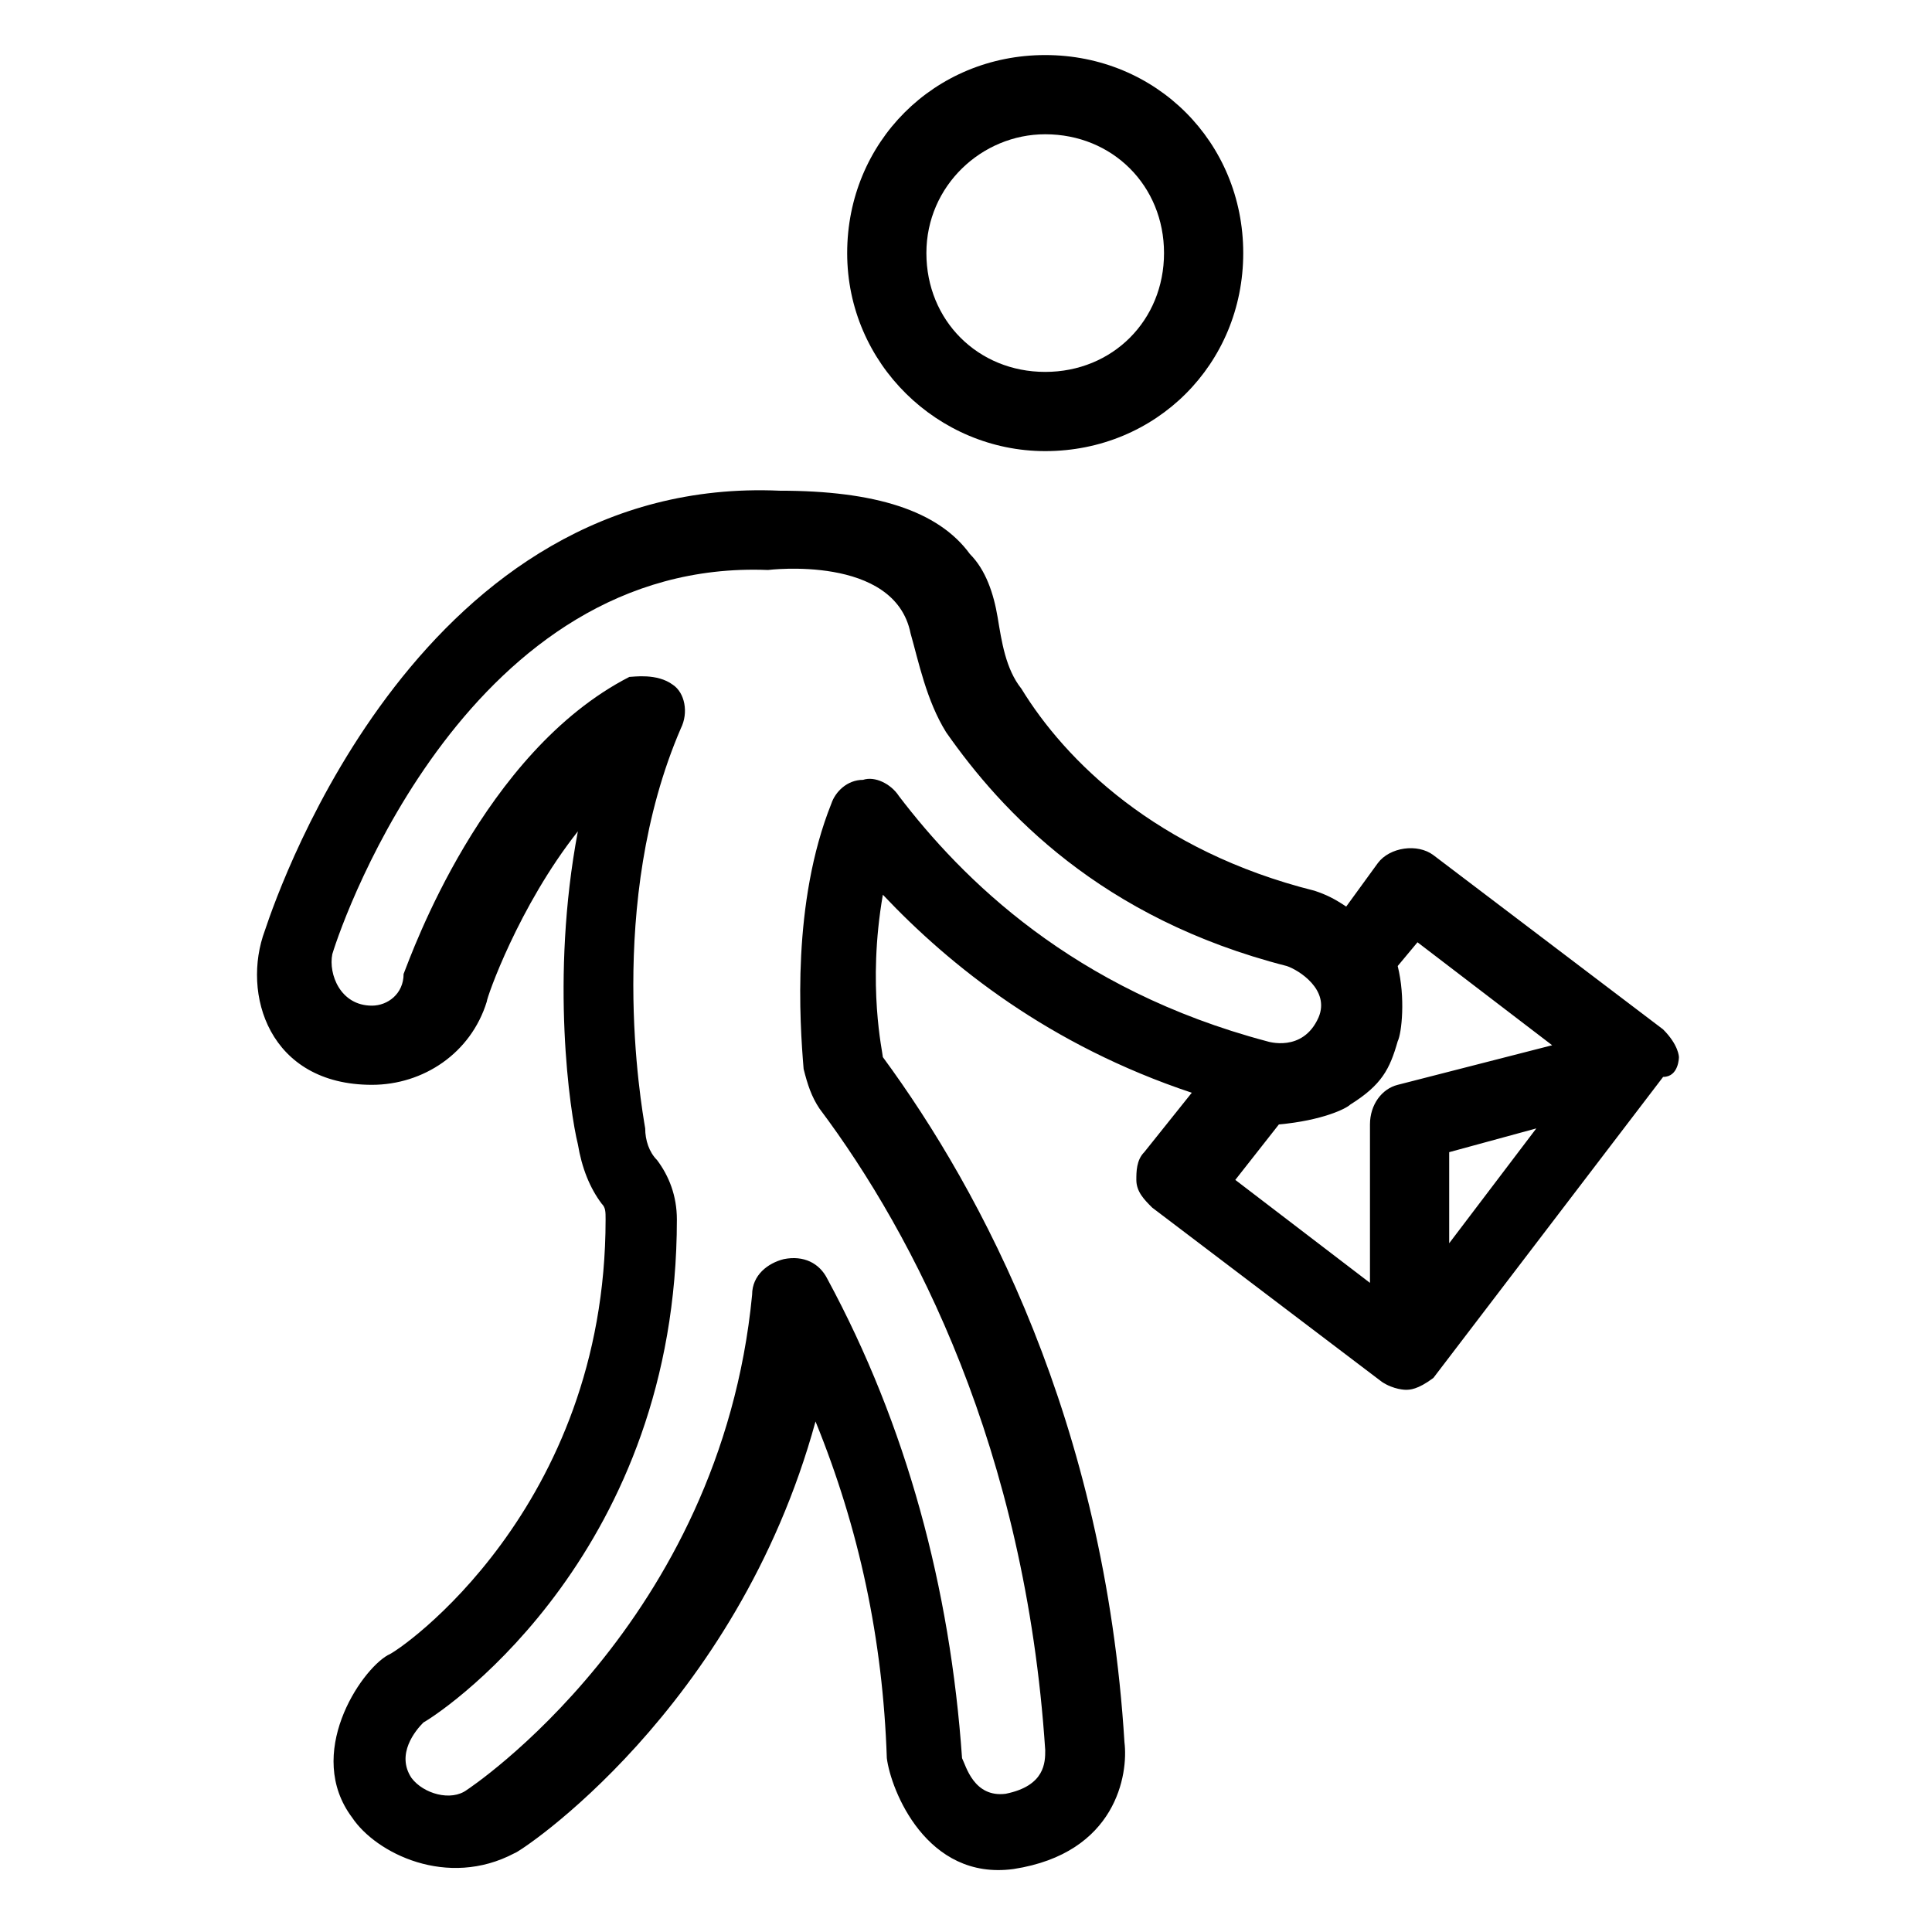
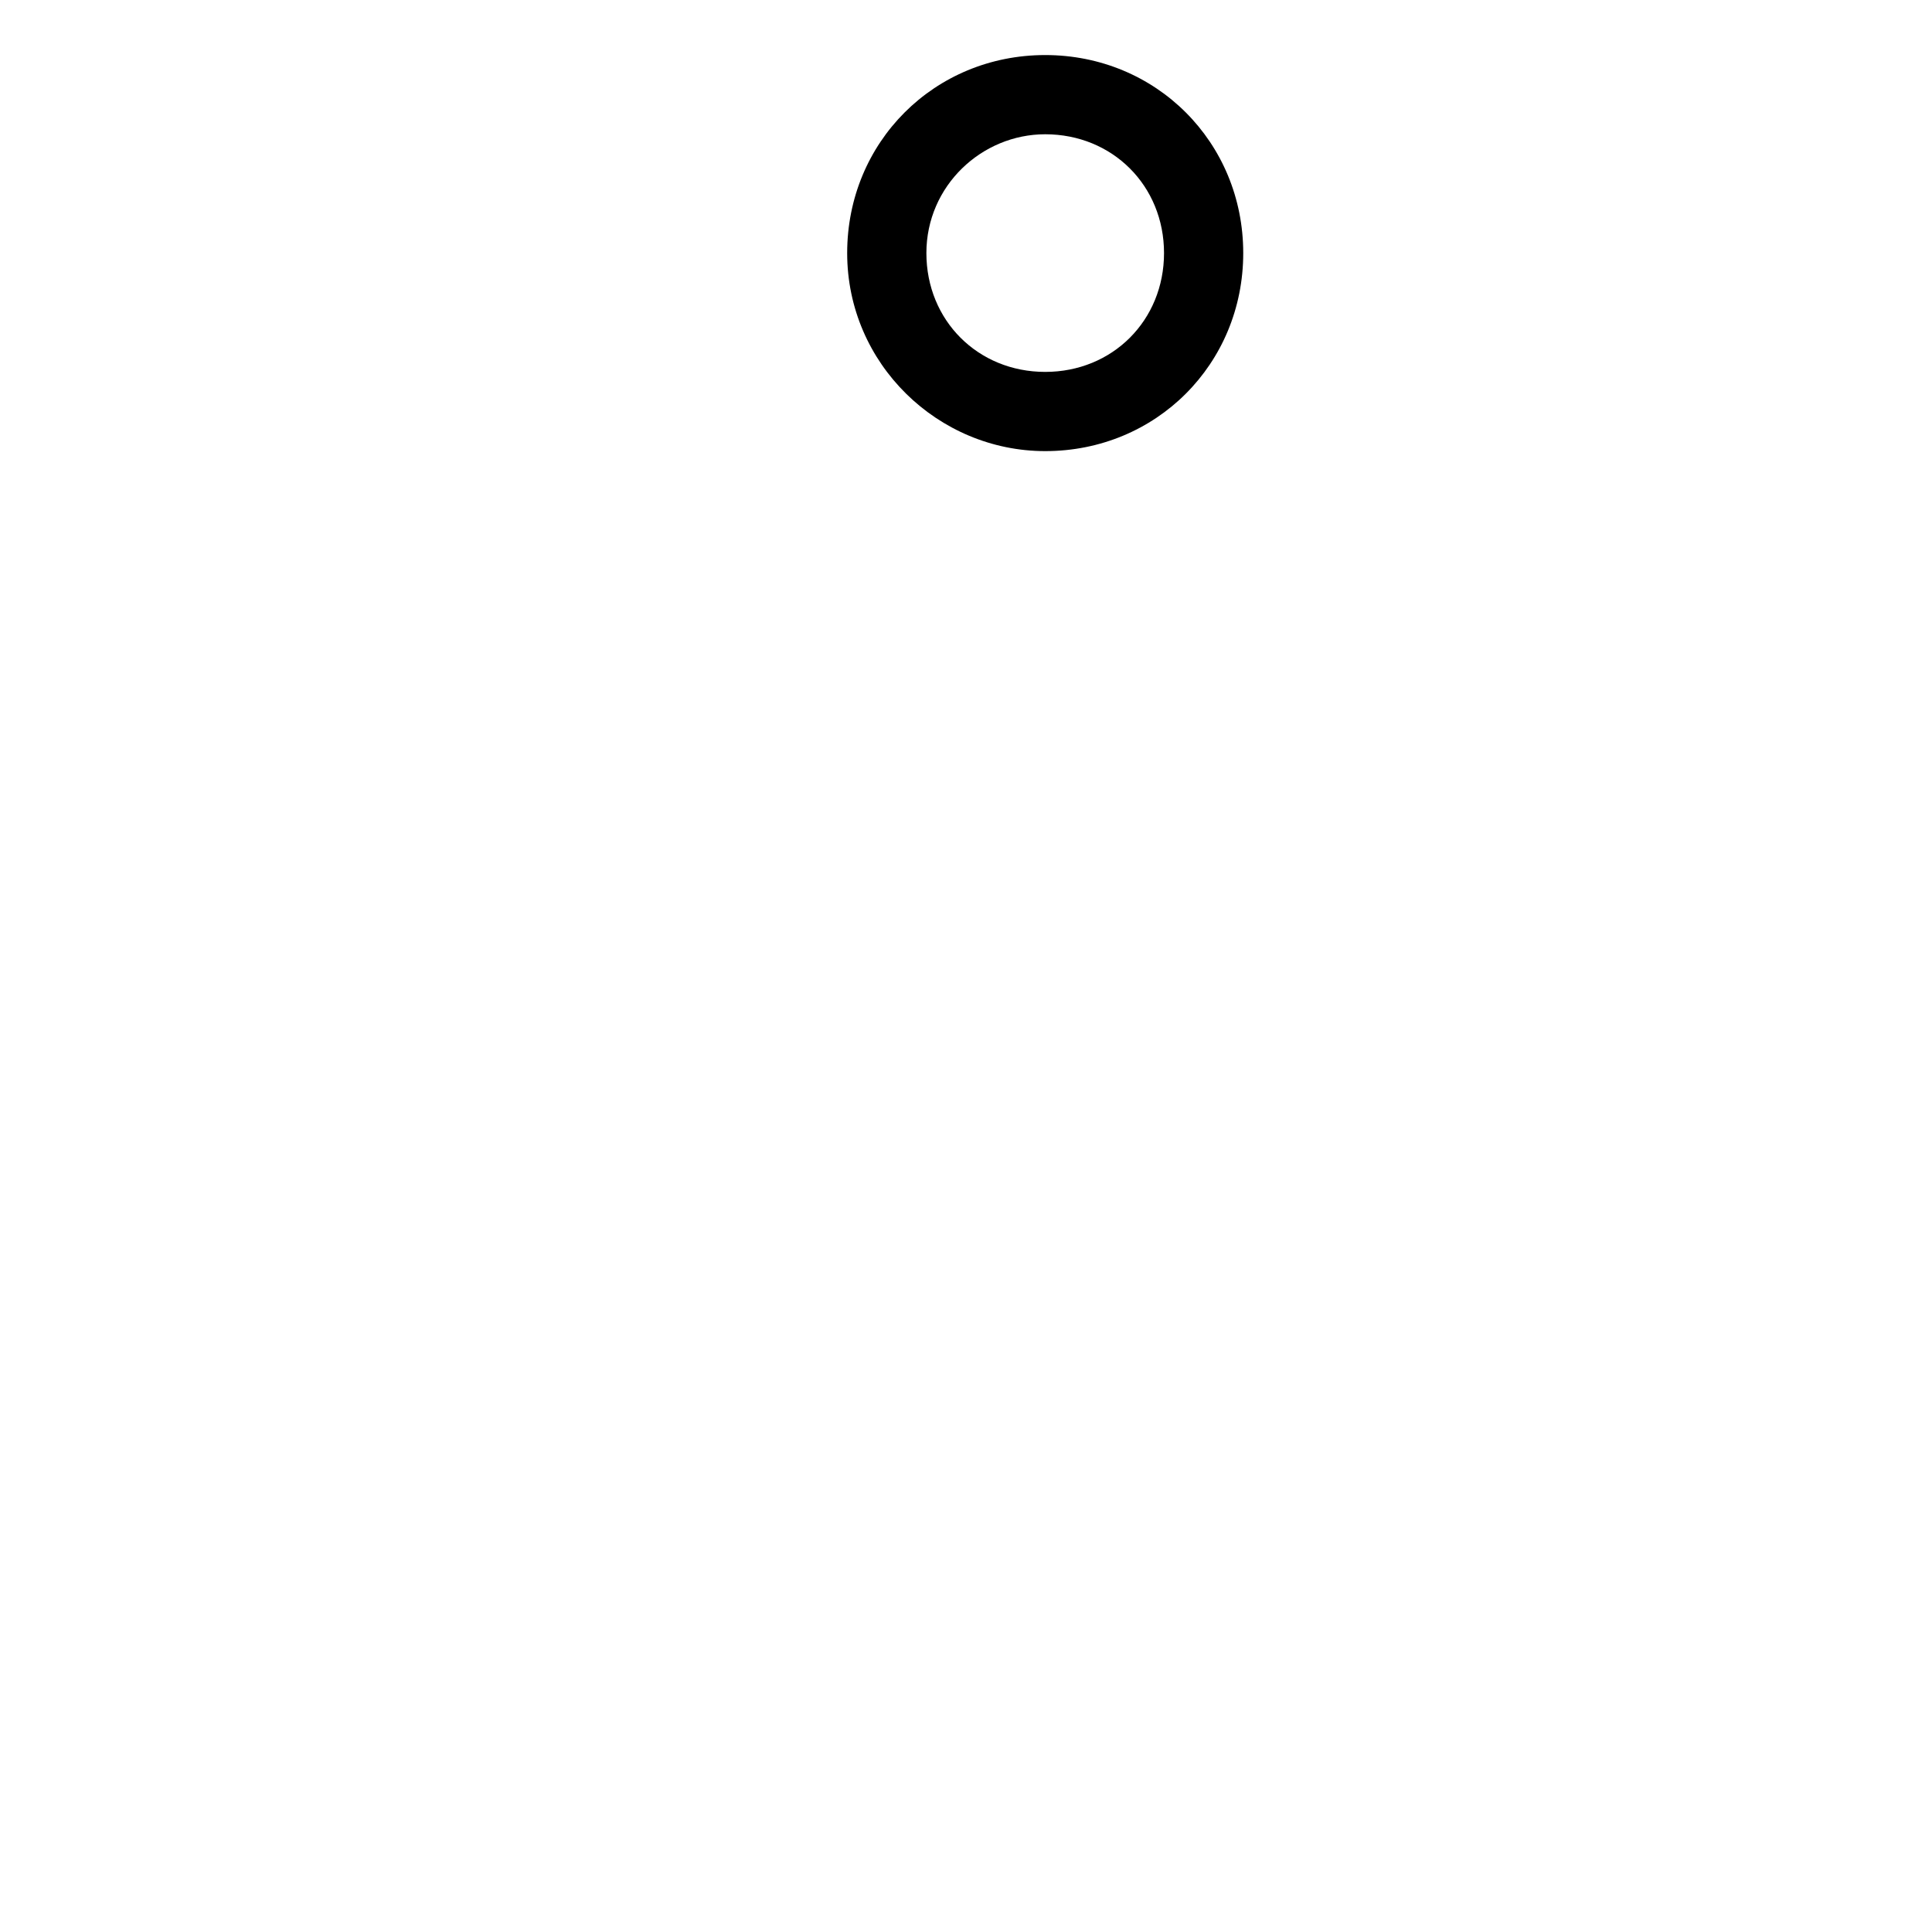
<svg xmlns="http://www.w3.org/2000/svg" fill="#000000" width="800px" height="800px" version="1.1" viewBox="144 144 512 512">
  <g>
    <path d="m420.99 263.55c29.391 0 52.48-23.09 52.48-52.48 0-29.391-23.09-52.48-52.48-52.48-29.391 0-52.48 23.09-52.48 52.48 0 29.387 24.141 52.48 52.48 52.48zm0-83.969c17.844 0 31.488 13.645 31.488 31.488s-13.645 31.488-31.488 31.488-31.488-13.645-31.488-31.488 14.691-31.488 31.488-31.488z" />
-     <path d="m588.93 424.14s0-3.148-4.199-7.348l-60.879-46.184c-4.199-3.148-11.547-2.098-14.695 2.098l-8.398 11.547c-3.148-2.098-5.246-3.148-8.398-4.199-41.984-10.496-66.125-34.637-77.672-53.531-4.199-5.246-5.246-12.594-6.297-18.895-1.051-6.297-3.148-12.594-7.348-16.793-8.398-11.547-25.191-16.793-50.383-16.793-94.465-4.199-132.25 103.91-136.45 116.51-6.285 16.797 1.062 40.938 28.352 40.938 13.645 0 26.238-8.398 30.438-22.043 0-1.051 8.398-25.191 24.141-45.133-7.348 38.836-2.098 74.523 0 82.918 1.051 6.297 3.148 11.547 6.297 15.742 1.051 1.051 1.051 2.098 1.051 4.199 0 76.621-54.578 114.41-57.727 115.46-7.348 4.199-22.043 26.238-9.445 43.035 6.297 9.445 25.191 18.895 43.035 9.445 1.051 0 58.777-37.785 79.77-114.41 11.547 28.34 17.844 57.727 18.895 89.215 1.051 8.398 10.496 32.539 33.586 29.391 27.289-4.199 30.438-25.191 29.391-33.586-5.246-85.02-37.785-145.89-64.027-181.58 0-1.051-4.199-18.895 0-43.035 17.844 18.895 44.082 39.887 81.867 52.48l-12.594 15.742c-2.098 2.098-2.098 5.246-2.098 7.348 0 3.148 2.098 5.246 4.199 7.348l60.879 46.184c3.148 2.098 6.297 2.098 6.297 2.098 1.051 0 3.148 0 7.348-3.148l60.879-79.77c4.188 0 4.188-5.246 4.188-5.246zm-206.77-69.273c-2.098-3.148-6.297-5.246-9.445-4.199-4.199 0-7.348 3.148-8.398 6.297-10.496 26.238-8.398 57.727-7.348 70.324 1.051 4.199 2.098 7.348 4.199 10.496 25.191 33.586 54.578 90.266 59.828 170.04 0 3.148 0 9.445-10.496 11.547-8.398 1.051-10.496-7.348-11.547-9.445-3.148-45.133-14.695-88.168-35.688-127-2.098-4.199-6.297-6.297-11.547-5.246-4.199 1.051-8.398 4.199-8.398 9.445-8.398 87.117-75.57 131.2-75.57 131.2-4.199 3.148-11.547 1.051-14.695-3.148-4.199-6.297 1.051-12.594 3.148-14.695 7.348-4.199 67.176-46.184 67.176-133.3 0-6.297-2.098-11.547-5.246-15.742-2.098-2.098-3.148-5.246-3.148-8.398-1.051-6.297-10.496-59.828 9.445-106.01 2.098-4.199 1.051-9.445-2.098-11.547-4.199-3.148-10.496-2.098-11.547-2.098-38.836 19.941-57.727 73.473-59.828 78.719 0 5.254-4.195 8.402-8.395 8.402-8.398 0-11.547-8.398-10.496-13.645 3.148-10.496 36.734-104.96 115.46-101.81 0 0 33.586-4.199 37.785 16.793 2.098 7.348 4.199 17.844 9.445 26.238 14.695 20.992 40.934 49.332 90.266 61.926 3.148 1.051 11.547 6.297 8.398 13.645-4.199 9.445-13.645 6.297-13.645 6.297-51.434-13.641-80.82-43.031-97.613-65.07zm145.89 118.61v-24.141l23.09-6.297zm-13.645-41.984c-4.199 1.051-7.348 5.246-7.348 10.496v41.984l-35.688-27.289 11.547-14.695c11.547-1.051 17.844-4.199 18.895-5.246 8.398-5.246 10.496-9.445 12.594-16.793 1.051-2.098 2.098-11.547 0-19.941l5.246-6.297 35.688 27.289z" />
  </g>
</svg>